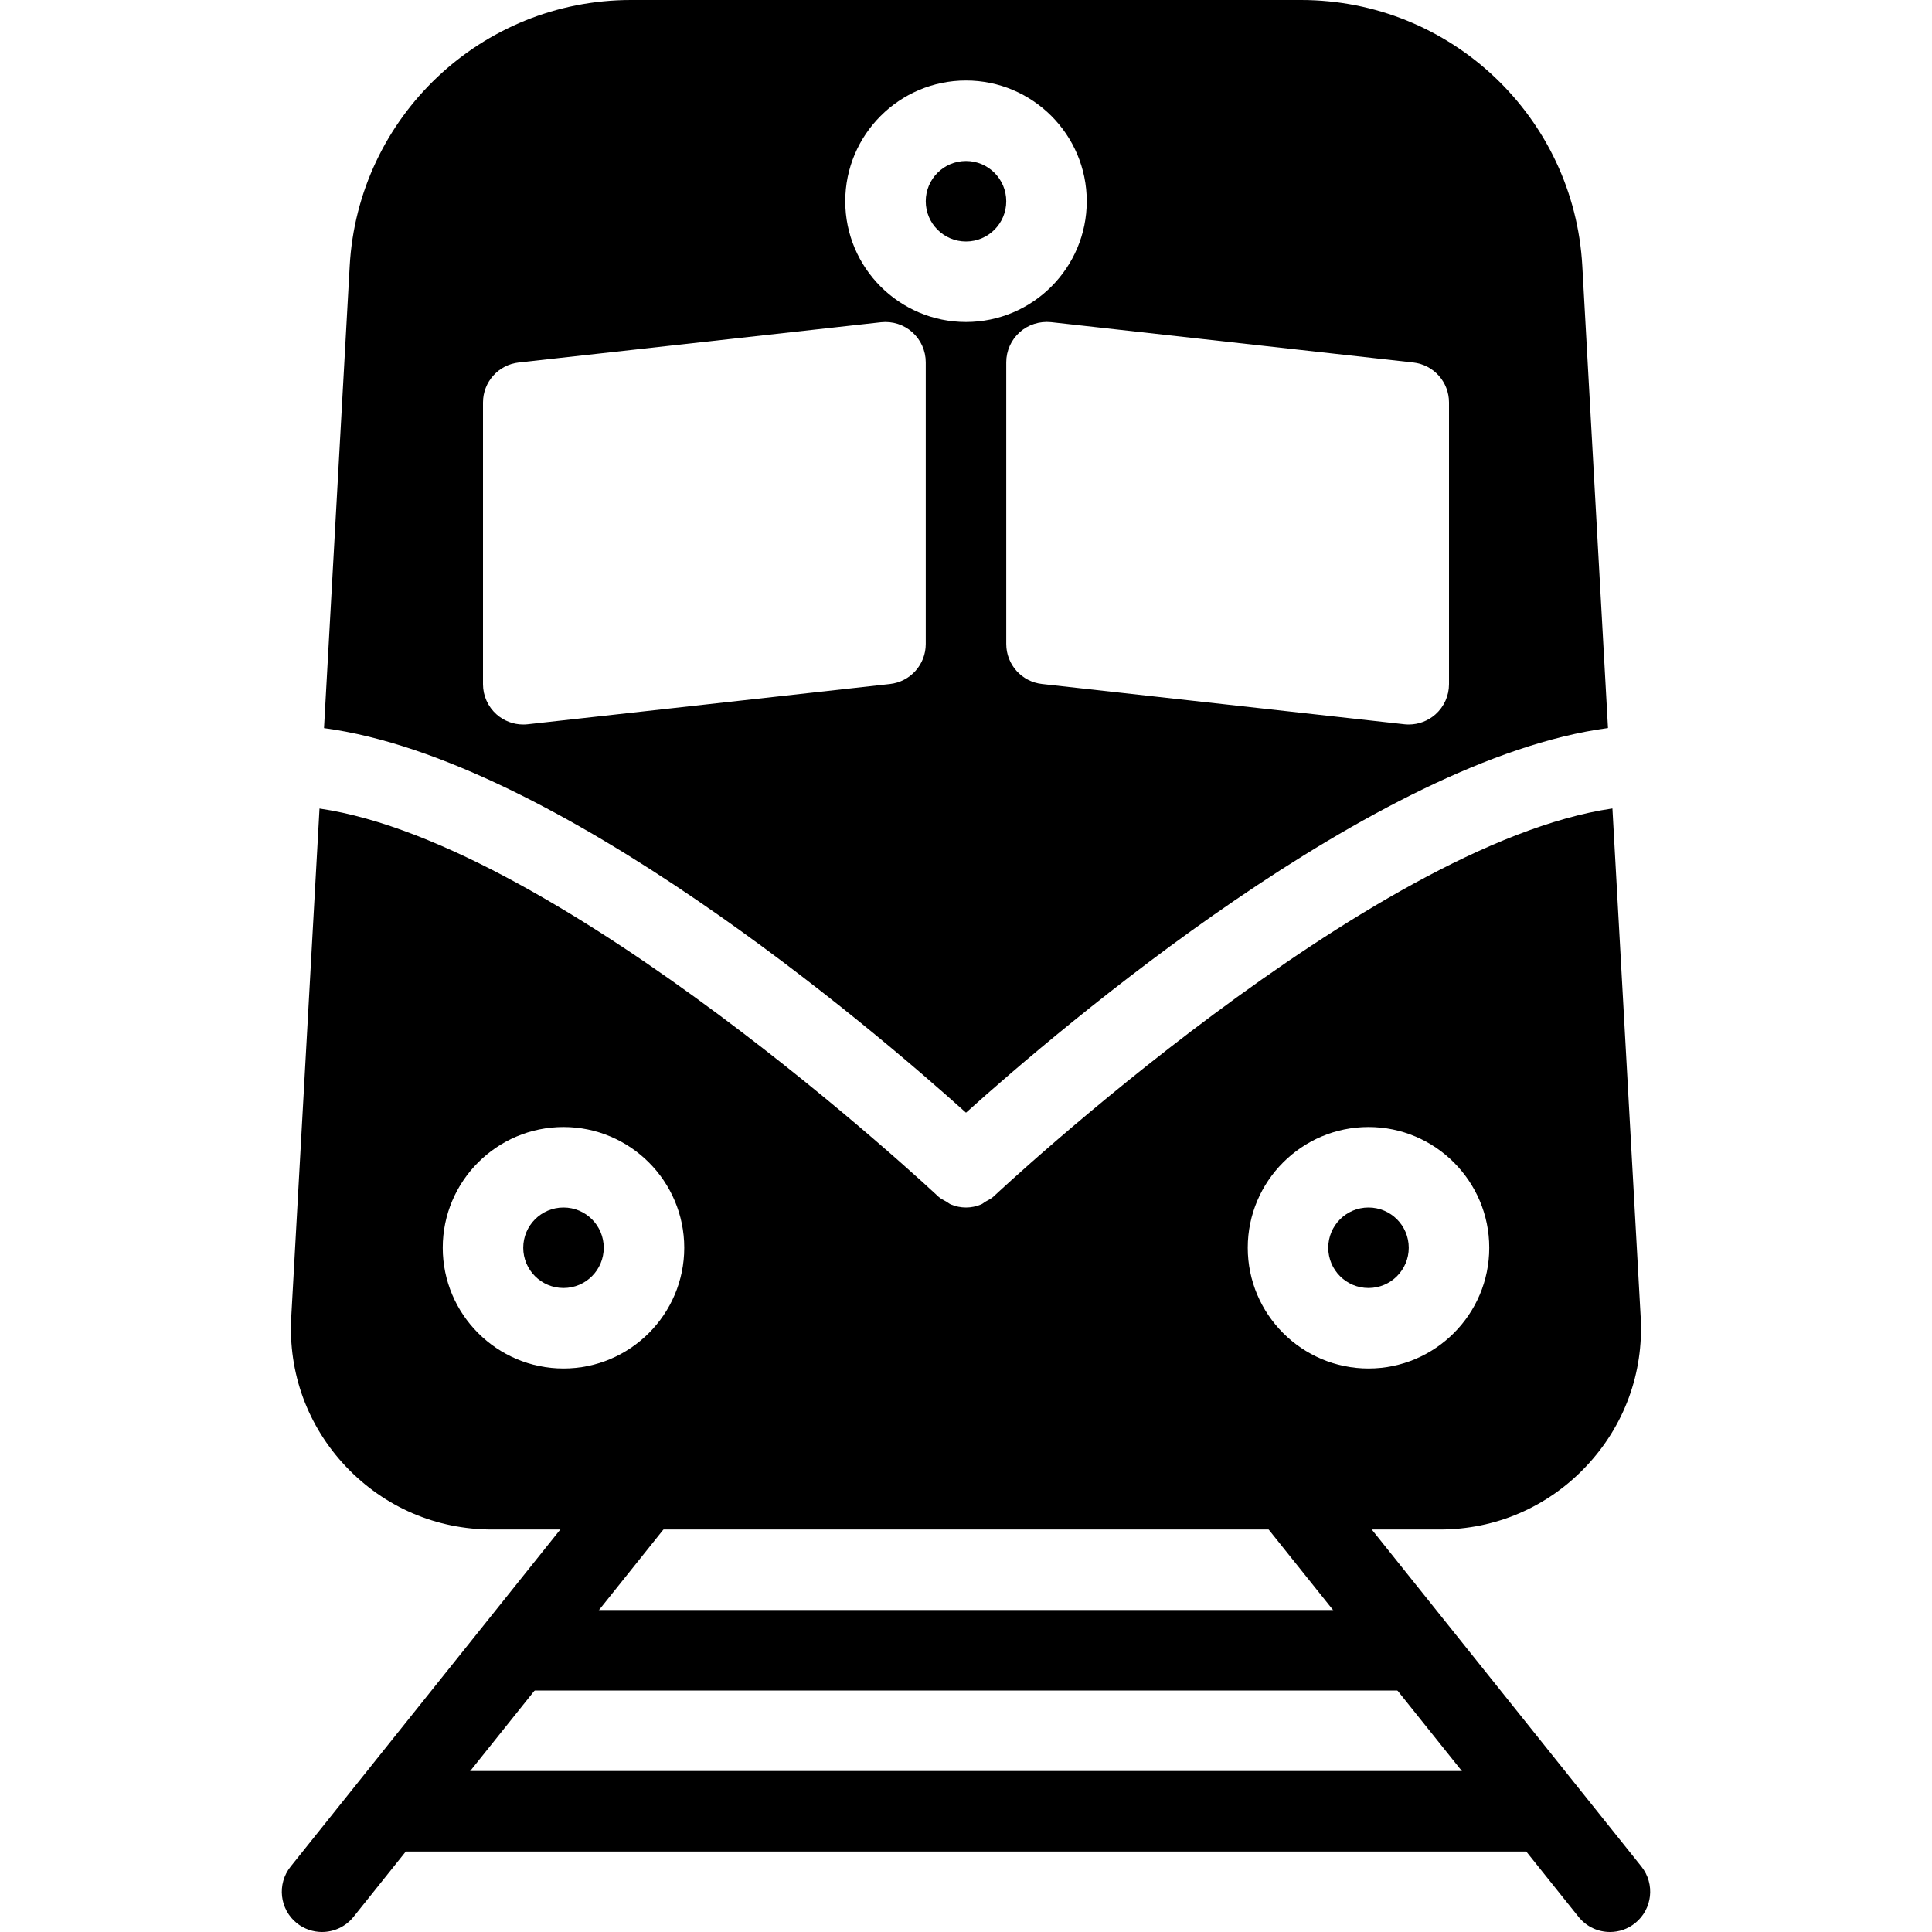
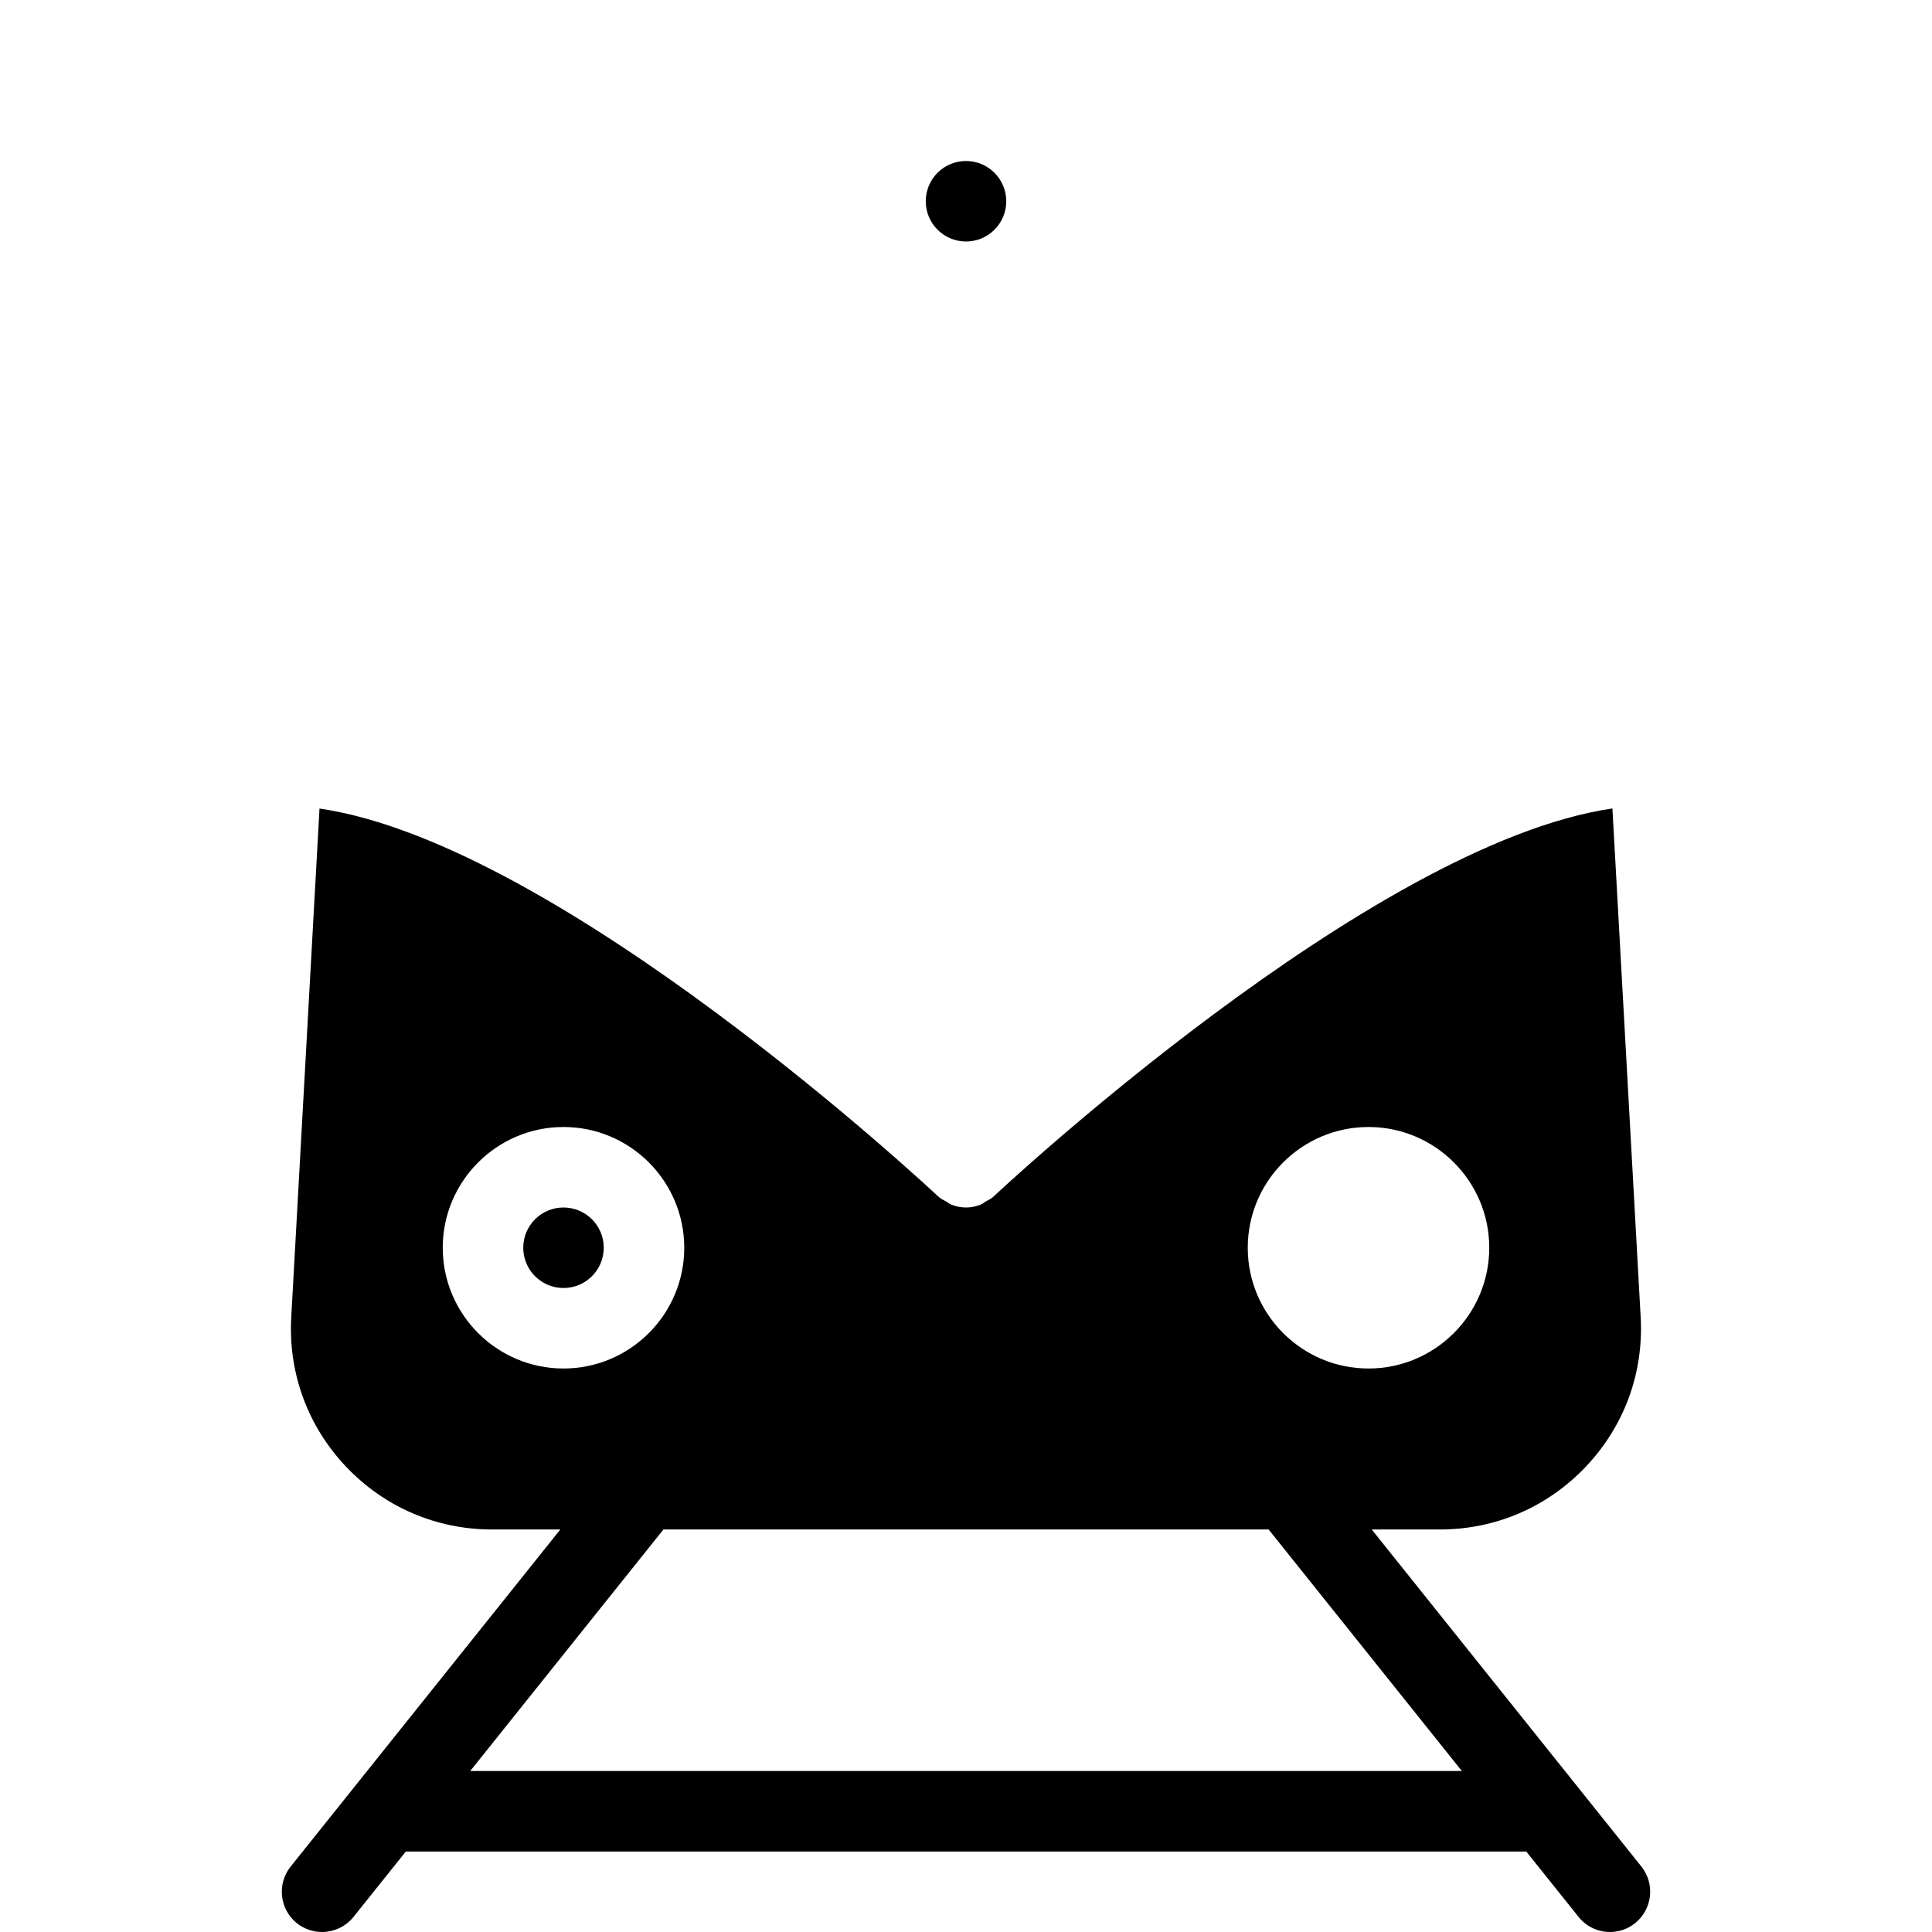
<svg xmlns="http://www.w3.org/2000/svg" version="1.1" id="Capa_1" x="0px" y="0px" viewBox="0 0 512 512" style="enable-background:new 0 0 512 512;" xml:space="preserve">
  <g>
    <g>
      <path d="M177.344,386.347c-4.587-3.669-11.285-2.901-14.997,1.664L77.013,494.677c-3.669,4.608-2.923,11.307,1.664,14.997    c1.963,1.557,4.331,2.325,6.656,2.325c3.115,0,6.229-1.365,8.341-3.989l85.333-106.667    C182.677,396.736,181.931,390.037,177.344,386.347z" />
    </g>
  </g>
  <g>
    <g>
      <path d="M434.987,494.656l-85.333-106.667c-3.669-4.565-10.389-5.355-14.997-1.664c-4.587,3.691-5.333,10.389-1.664,14.997    l85.333,106.667c2.112,2.645,5.205,4.011,8.341,4.011c2.347,0,4.693-0.768,6.656-2.347    C437.909,505.963,438.656,499.264,434.987,494.656z" />
    </g>
  </g>
  <g>
    <g>
      <path d="M405.333,469.333H106.667C100.779,469.333,96,474.112,96,480c0,5.888,4.779,10.667,10.667,10.667h298.667    c5.888,0,10.667-4.779,10.667-10.667C416,474.112,411.221,469.333,405.333,469.333z" />
    </g>
  </g>
  <g>
    <g>
-       <path d="M373.333,426.667H138.667c-5.888,0-10.667,4.779-10.667,10.667c0,5.888,4.779,10.667,10.667,10.667h234.667    c5.888,0,10.667-4.779,10.667-10.667C384,431.445,379.221,426.667,373.333,426.667z" />
-     </g>
+       </g>
  </g>
  <g>
    <g>
      <circle cx="149.333" cy="330.667" r="10.667" />
    </g>
  </g>
  <g>
    <g>
-       <path d="M419.328,70.507C417.152,30.976,384.405,0,344.789,0H167.211c-39.616,0-72.363,30.976-74.539,70.528L85.867,192.96    c61.696,8.213,145.109,79.381,170.133,101.909c25.024-22.528,108.437-93.696,170.133-101.931L419.328,70.507z M245.333,170.667    c0,5.44-4.075,10.005-9.493,10.603l-96,10.667c-0.384,0.043-0.768,0.064-1.173,0.064c-2.624,0-5.141-0.96-7.104-2.709    c-2.261-2.027-3.563-4.928-3.563-7.957v-74.667c0-5.44,4.075-10.005,9.493-10.603l96-10.667c3.029-0.32,6.037,0.619,8.299,2.667    c2.24,2.005,3.541,4.907,3.541,7.936V170.667z M224,53.333c0-17.643,14.357-32,32-32s32,14.357,32,32c0,17.643-14.357,32-32,32    S224,70.976,224,53.333z M384,181.333c0,3.029-1.301,5.931-3.563,7.957c-1.963,1.749-4.48,2.709-7.104,2.709    c-0.405,0-0.789-0.021-1.173-0.064l-96-10.667c-5.419-0.597-9.493-5.163-9.493-10.603V96c0-3.029,1.301-5.931,3.563-7.957    c2.261-2.027,5.269-2.965,8.299-2.667l95.979,10.688c5.419,0.597,9.493,5.163,9.493,10.603V181.333z" />
-     </g>
+       </g>
  </g>
  <g>
    <g>
-       <circle cx="362.667" cy="330.667" r="10.667" />
-     </g>
+       </g>
  </g>
  <g>
    <g>
      <circle cx="256" cy="53.333" r="10.667" />
    </g>
  </g>
  <g>
    <g>
      <path d="M434.795,349.035l-7.488-134.784c-64.235,9.365-162.944,101.845-163.989,102.827c-0.619,0.597-1.387,0.917-2.112,1.344    c-0.427,0.235-0.768,0.597-1.216,0.768c-1.28,0.533-2.624,0.811-3.989,0.811s-2.731-0.277-4.011-0.811    c-0.427-0.171-0.768-0.512-1.195-0.747c-0.725-0.405-1.493-0.747-2.133-1.344c-1.045-0.981-99.733-93.461-163.989-102.827    l-7.488,134.784c-0.832,14.784,4.331,28.864,14.507,39.616c10.176,10.731,23.936,16.661,38.741,16.661h251.115    c14.805,0,28.565-5.931,38.741-16.683S435.627,363.819,434.795,349.035z M149.333,362.667c-17.643,0-32-14.357-32-32    c0-17.643,14.357-32,32-32c17.643,0,32,14.357,32,32C181.333,348.309,166.976,362.667,149.333,362.667z M362.667,362.667    c-17.643,0-32-14.357-32-32c0-17.643,14.357-32,32-32s32,14.357,32,32C394.667,348.309,380.309,362.667,362.667,362.667z" />
    </g>
  </g>
  <g>
</g>
  <g>
</g>
  <g>
</g>
  <g>
</g>
  <g>
</g>
  <g>
</g>
  <g>
</g>
  <g>
</g>
  <g>
</g>
  <g>
</g>
  <g>
</g>
  <g>
</g>
  <g>
</g>
  <g>
</g>
  <g>
</g>
</svg>